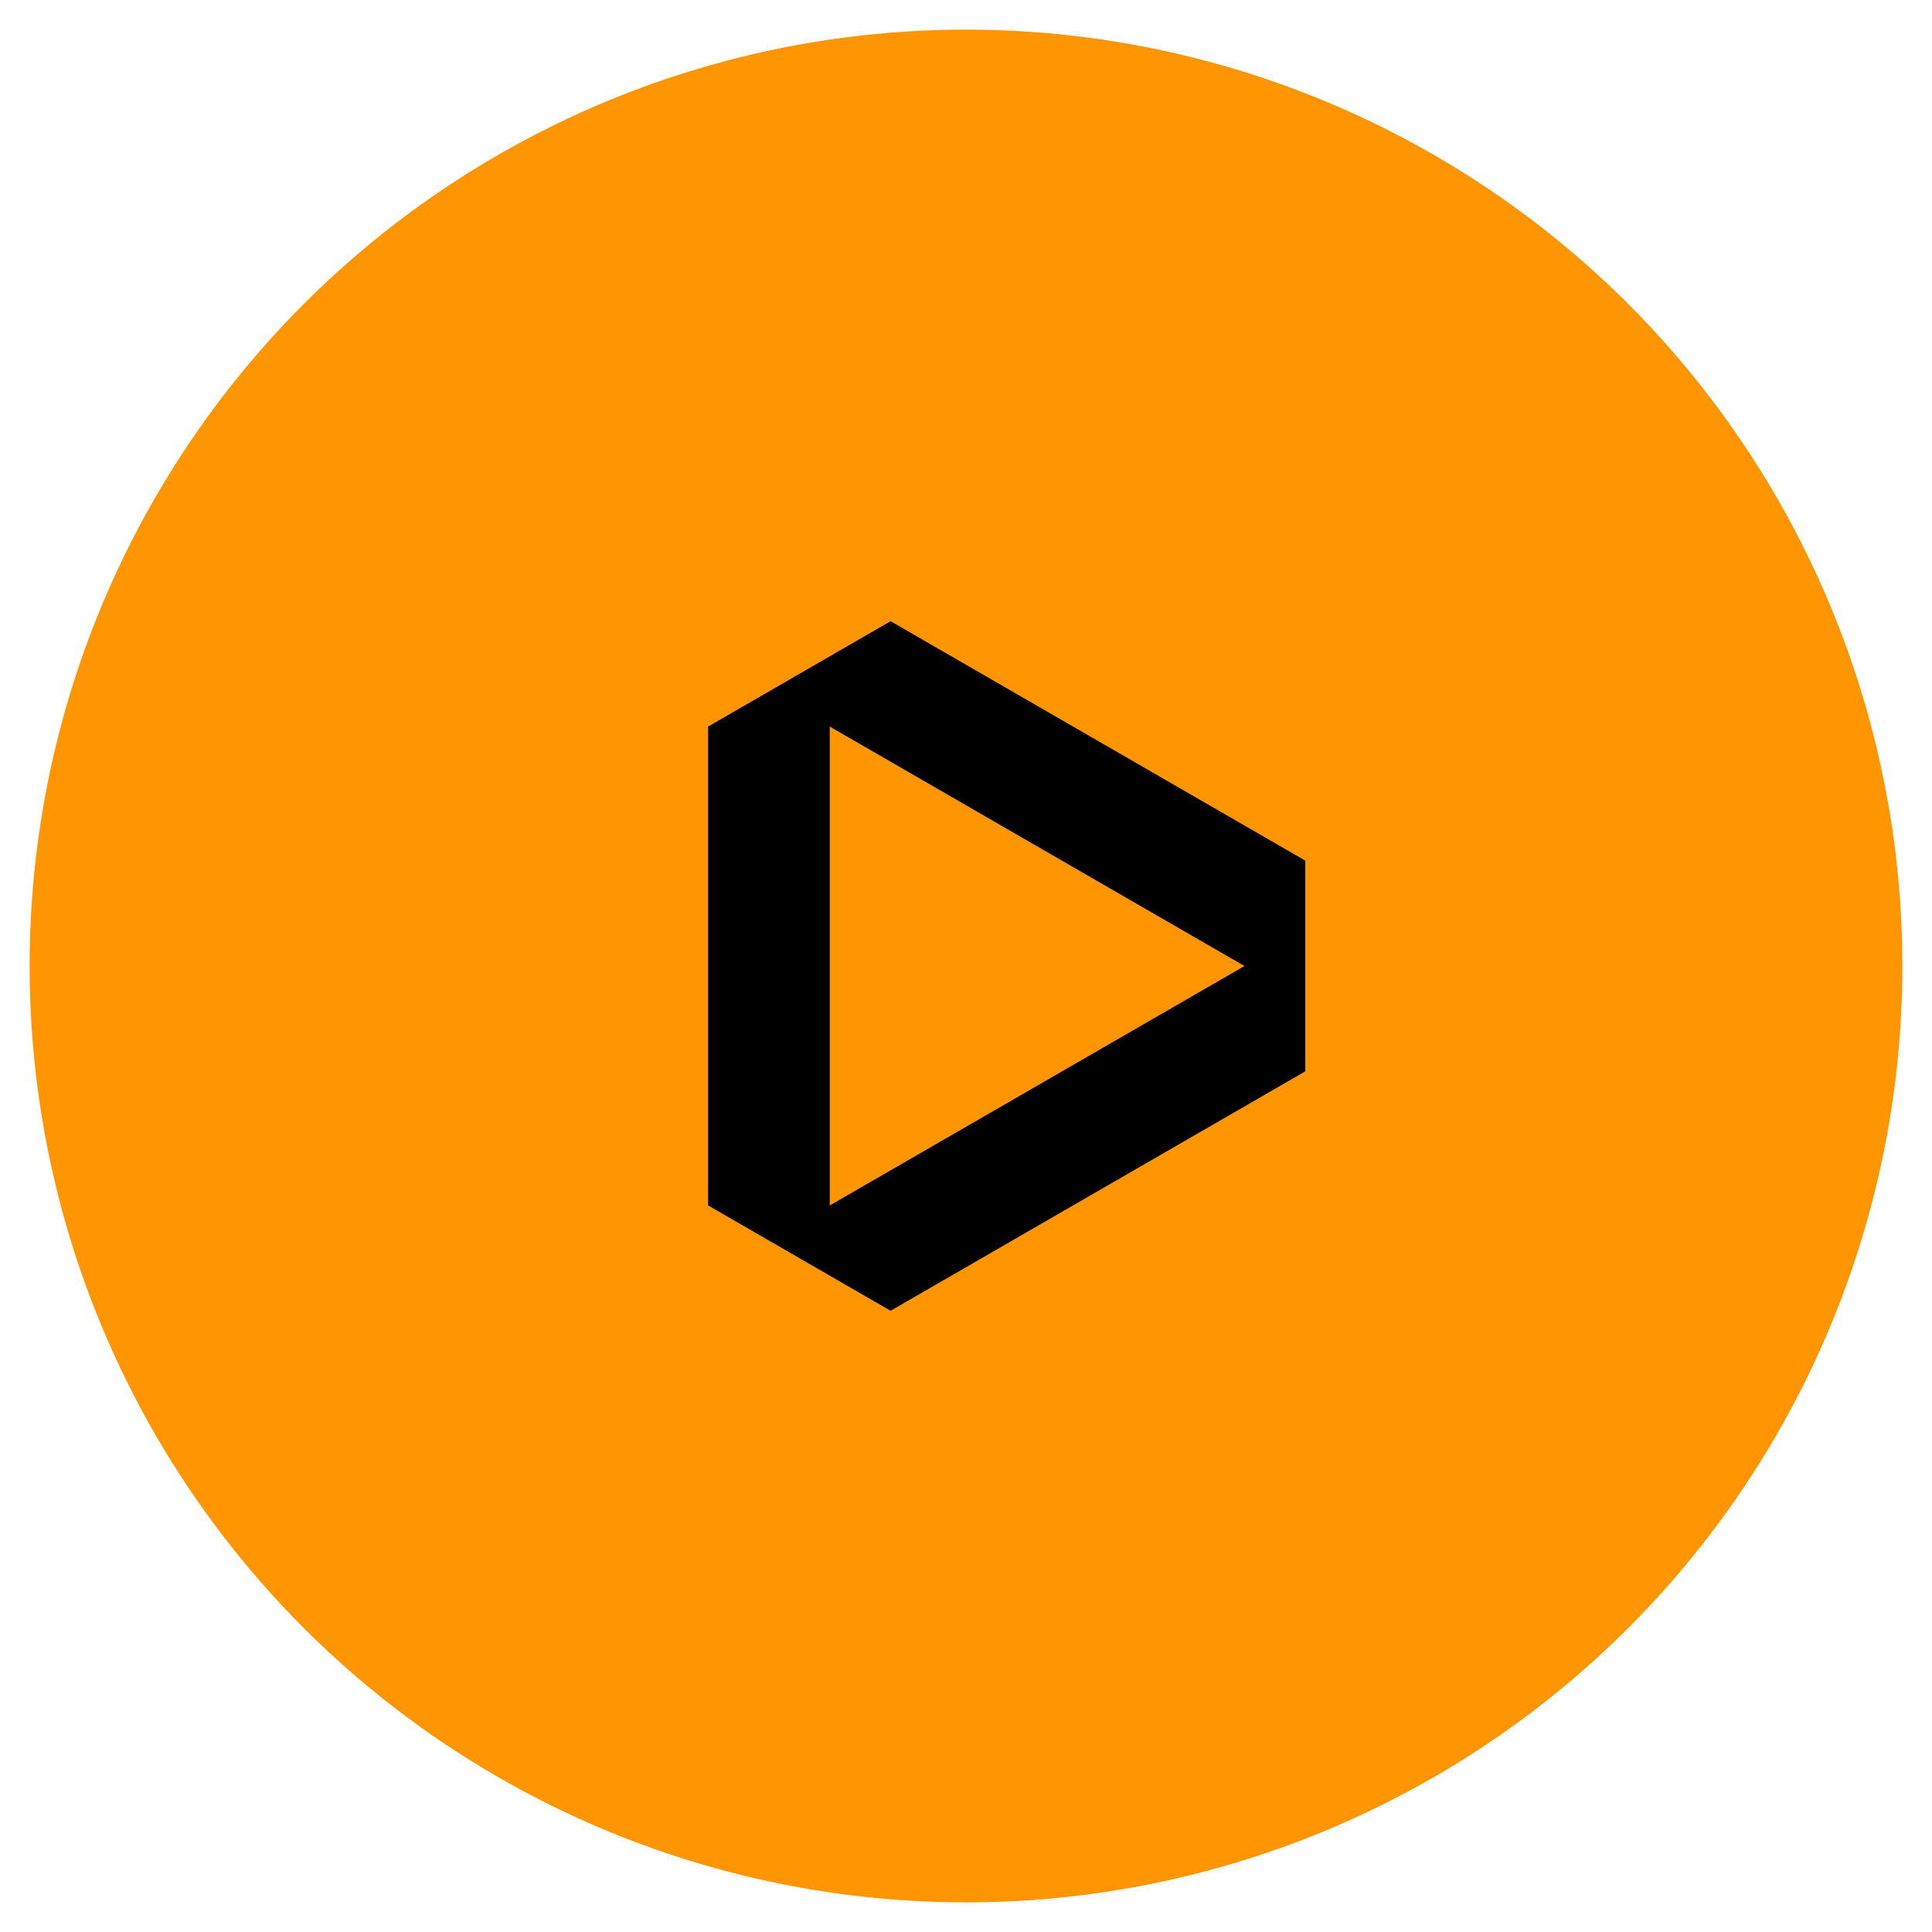
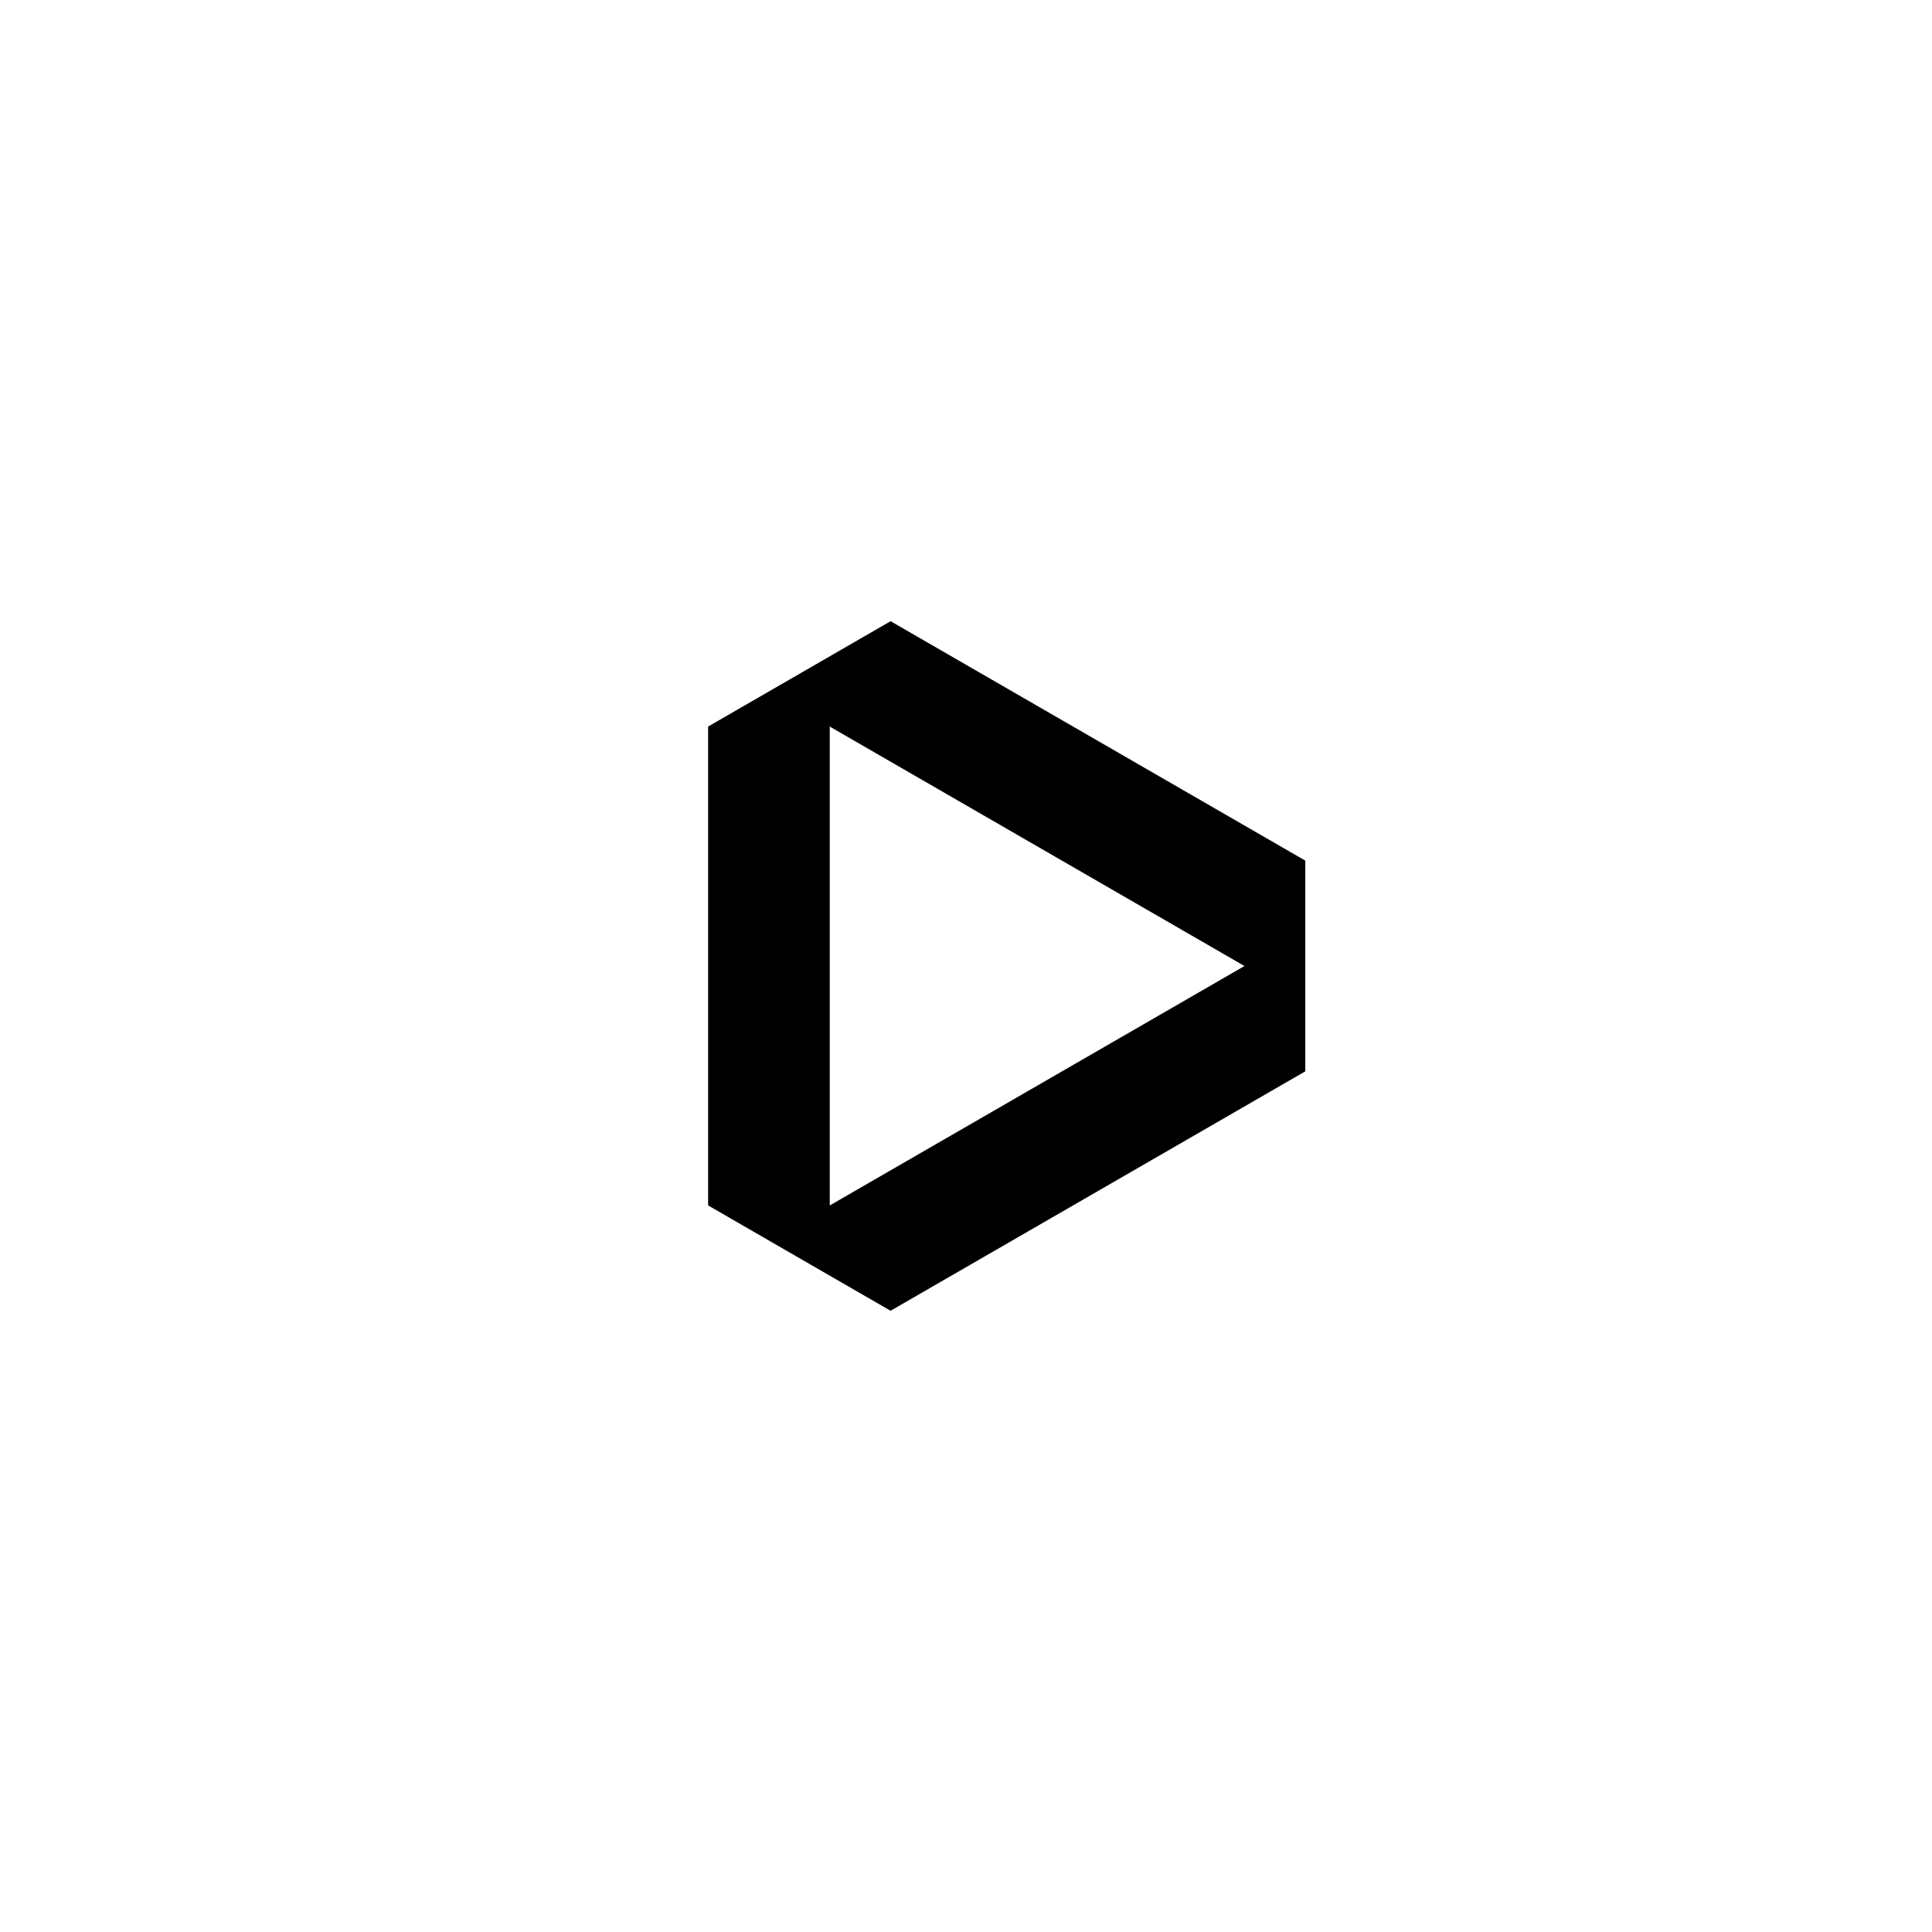
<svg xmlns="http://www.w3.org/2000/svg" data-name="Capa 1" viewBox="0 0 1080 1080">
-   <circle fill="#ff9500" cx="540" cy="540" r="523.44" />
  <path d="m497.84 347.26-102 58.89v267.69l102 58.89 231.83-133.85V481.1L497.84 347.25Zm-34 326.59V406.16l231.83 133.85-231.83 133.85Z" />
</svg>